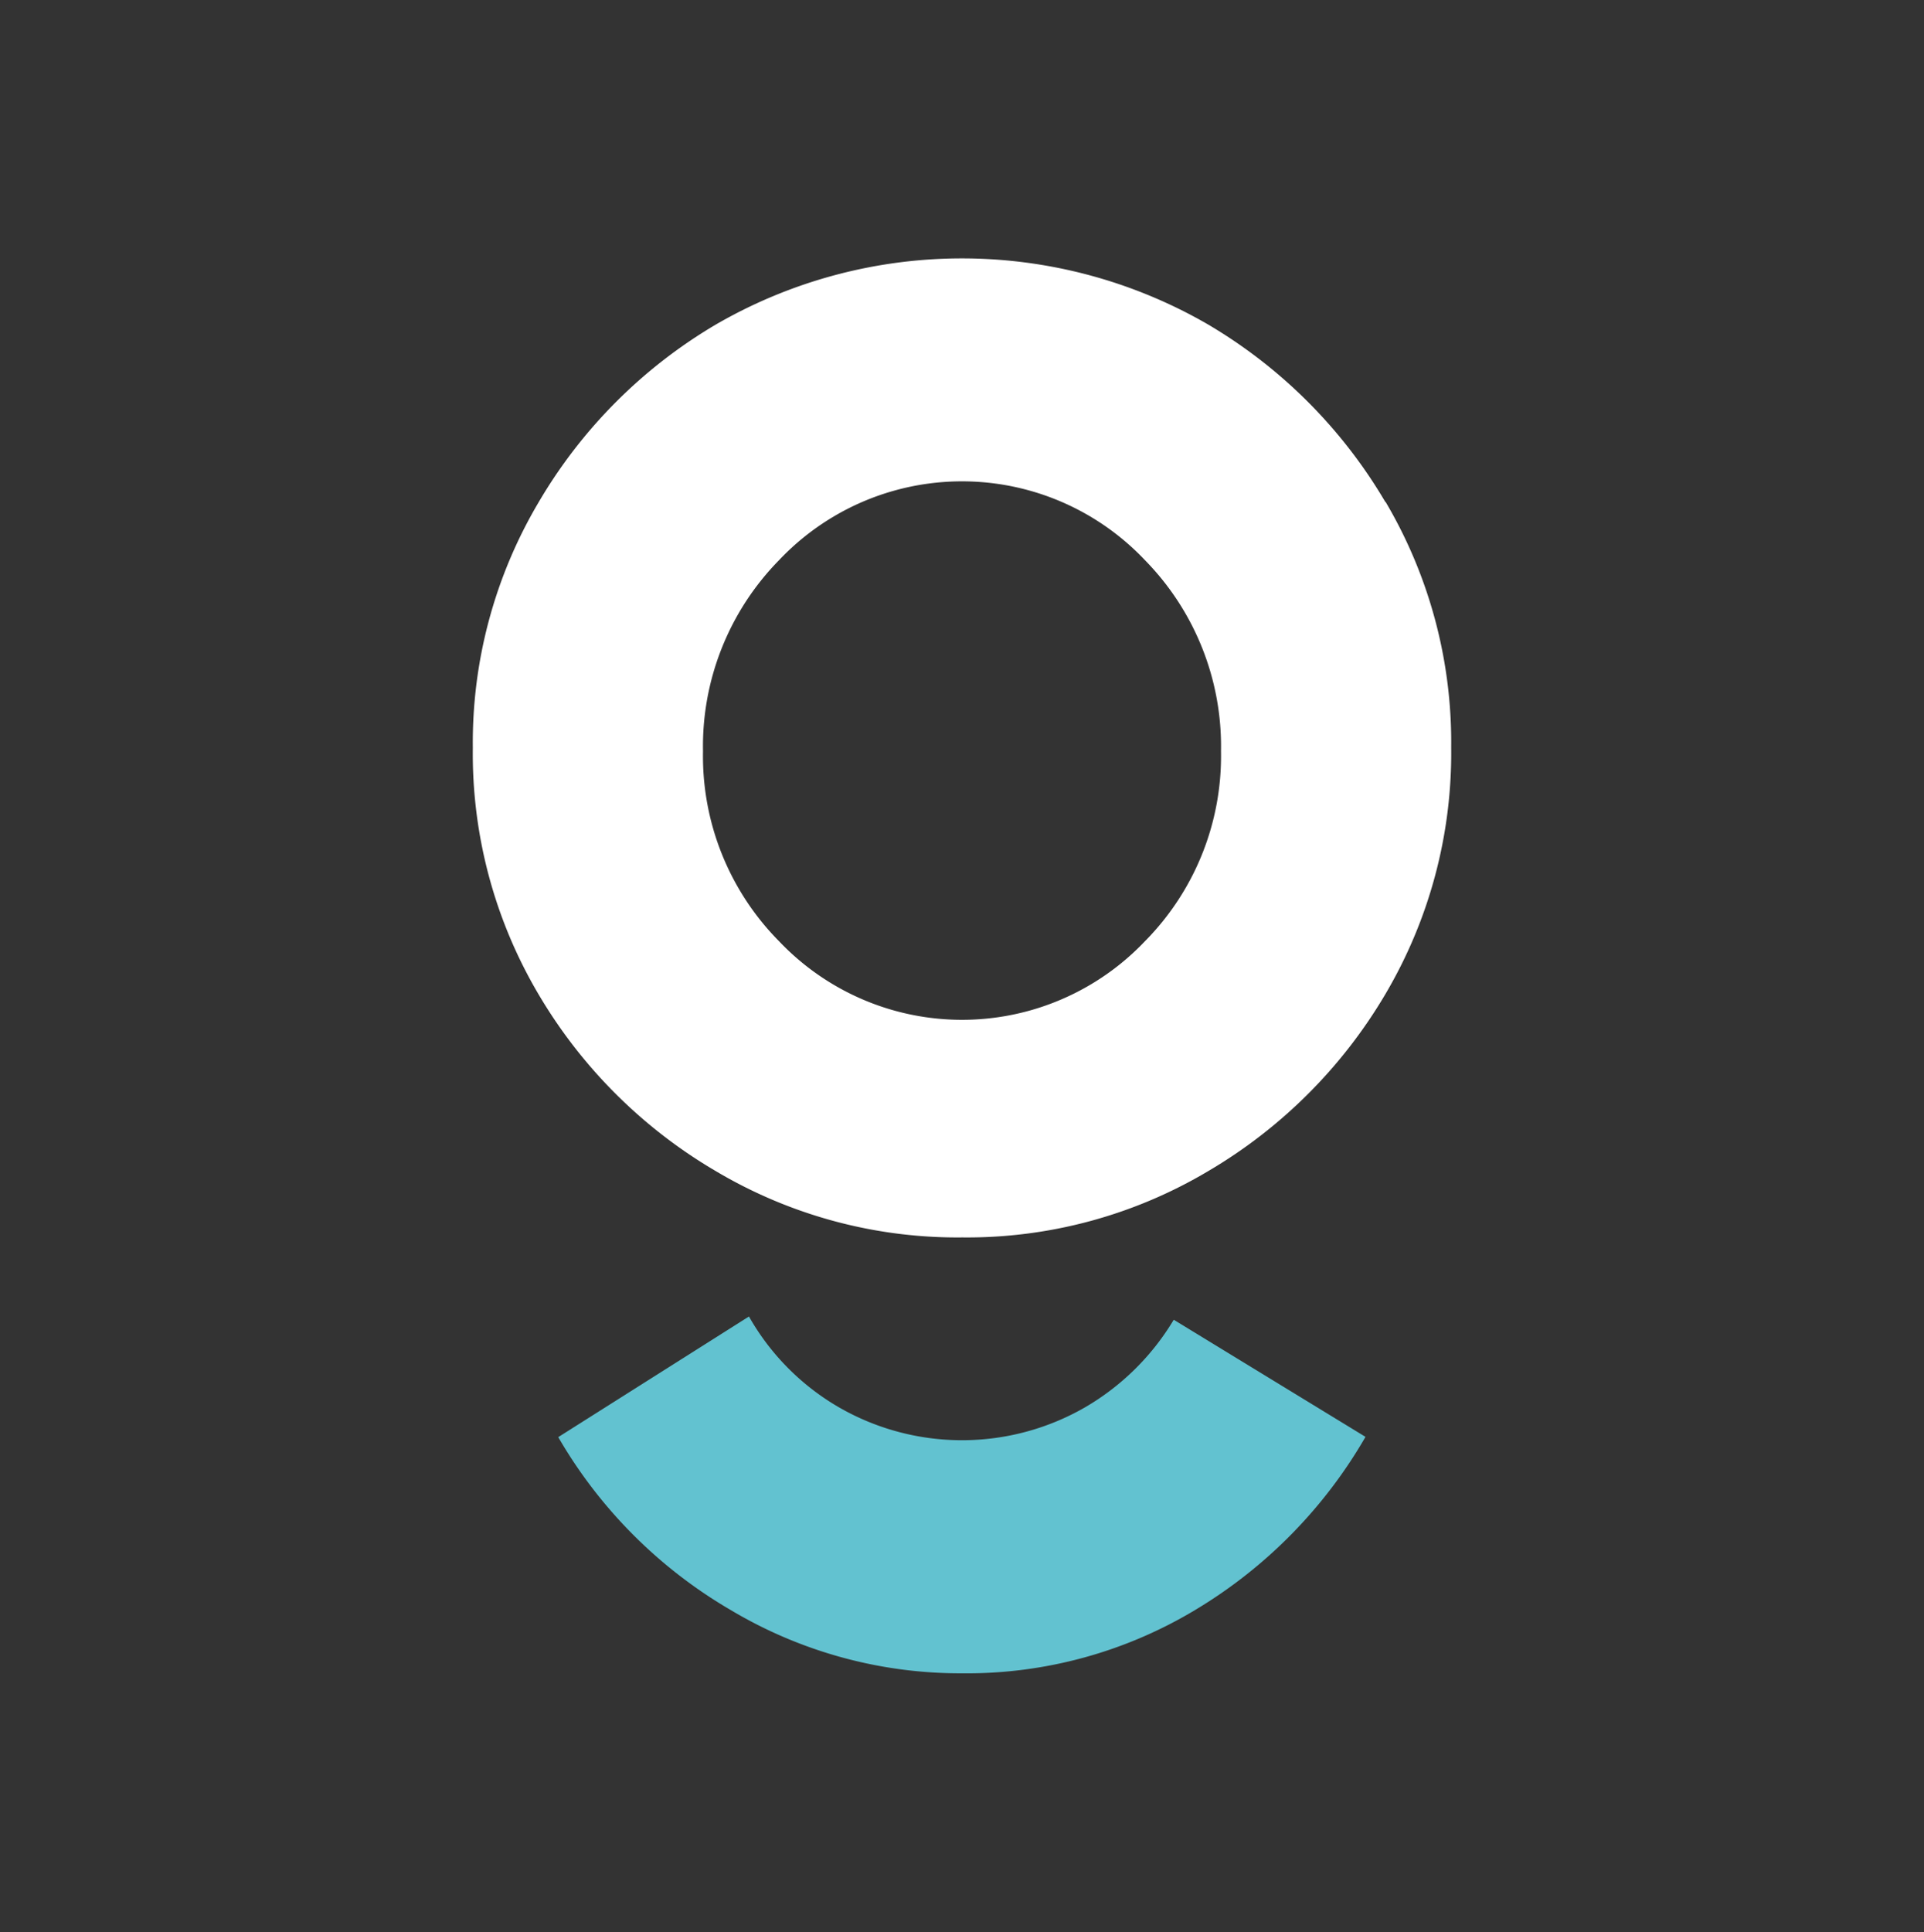
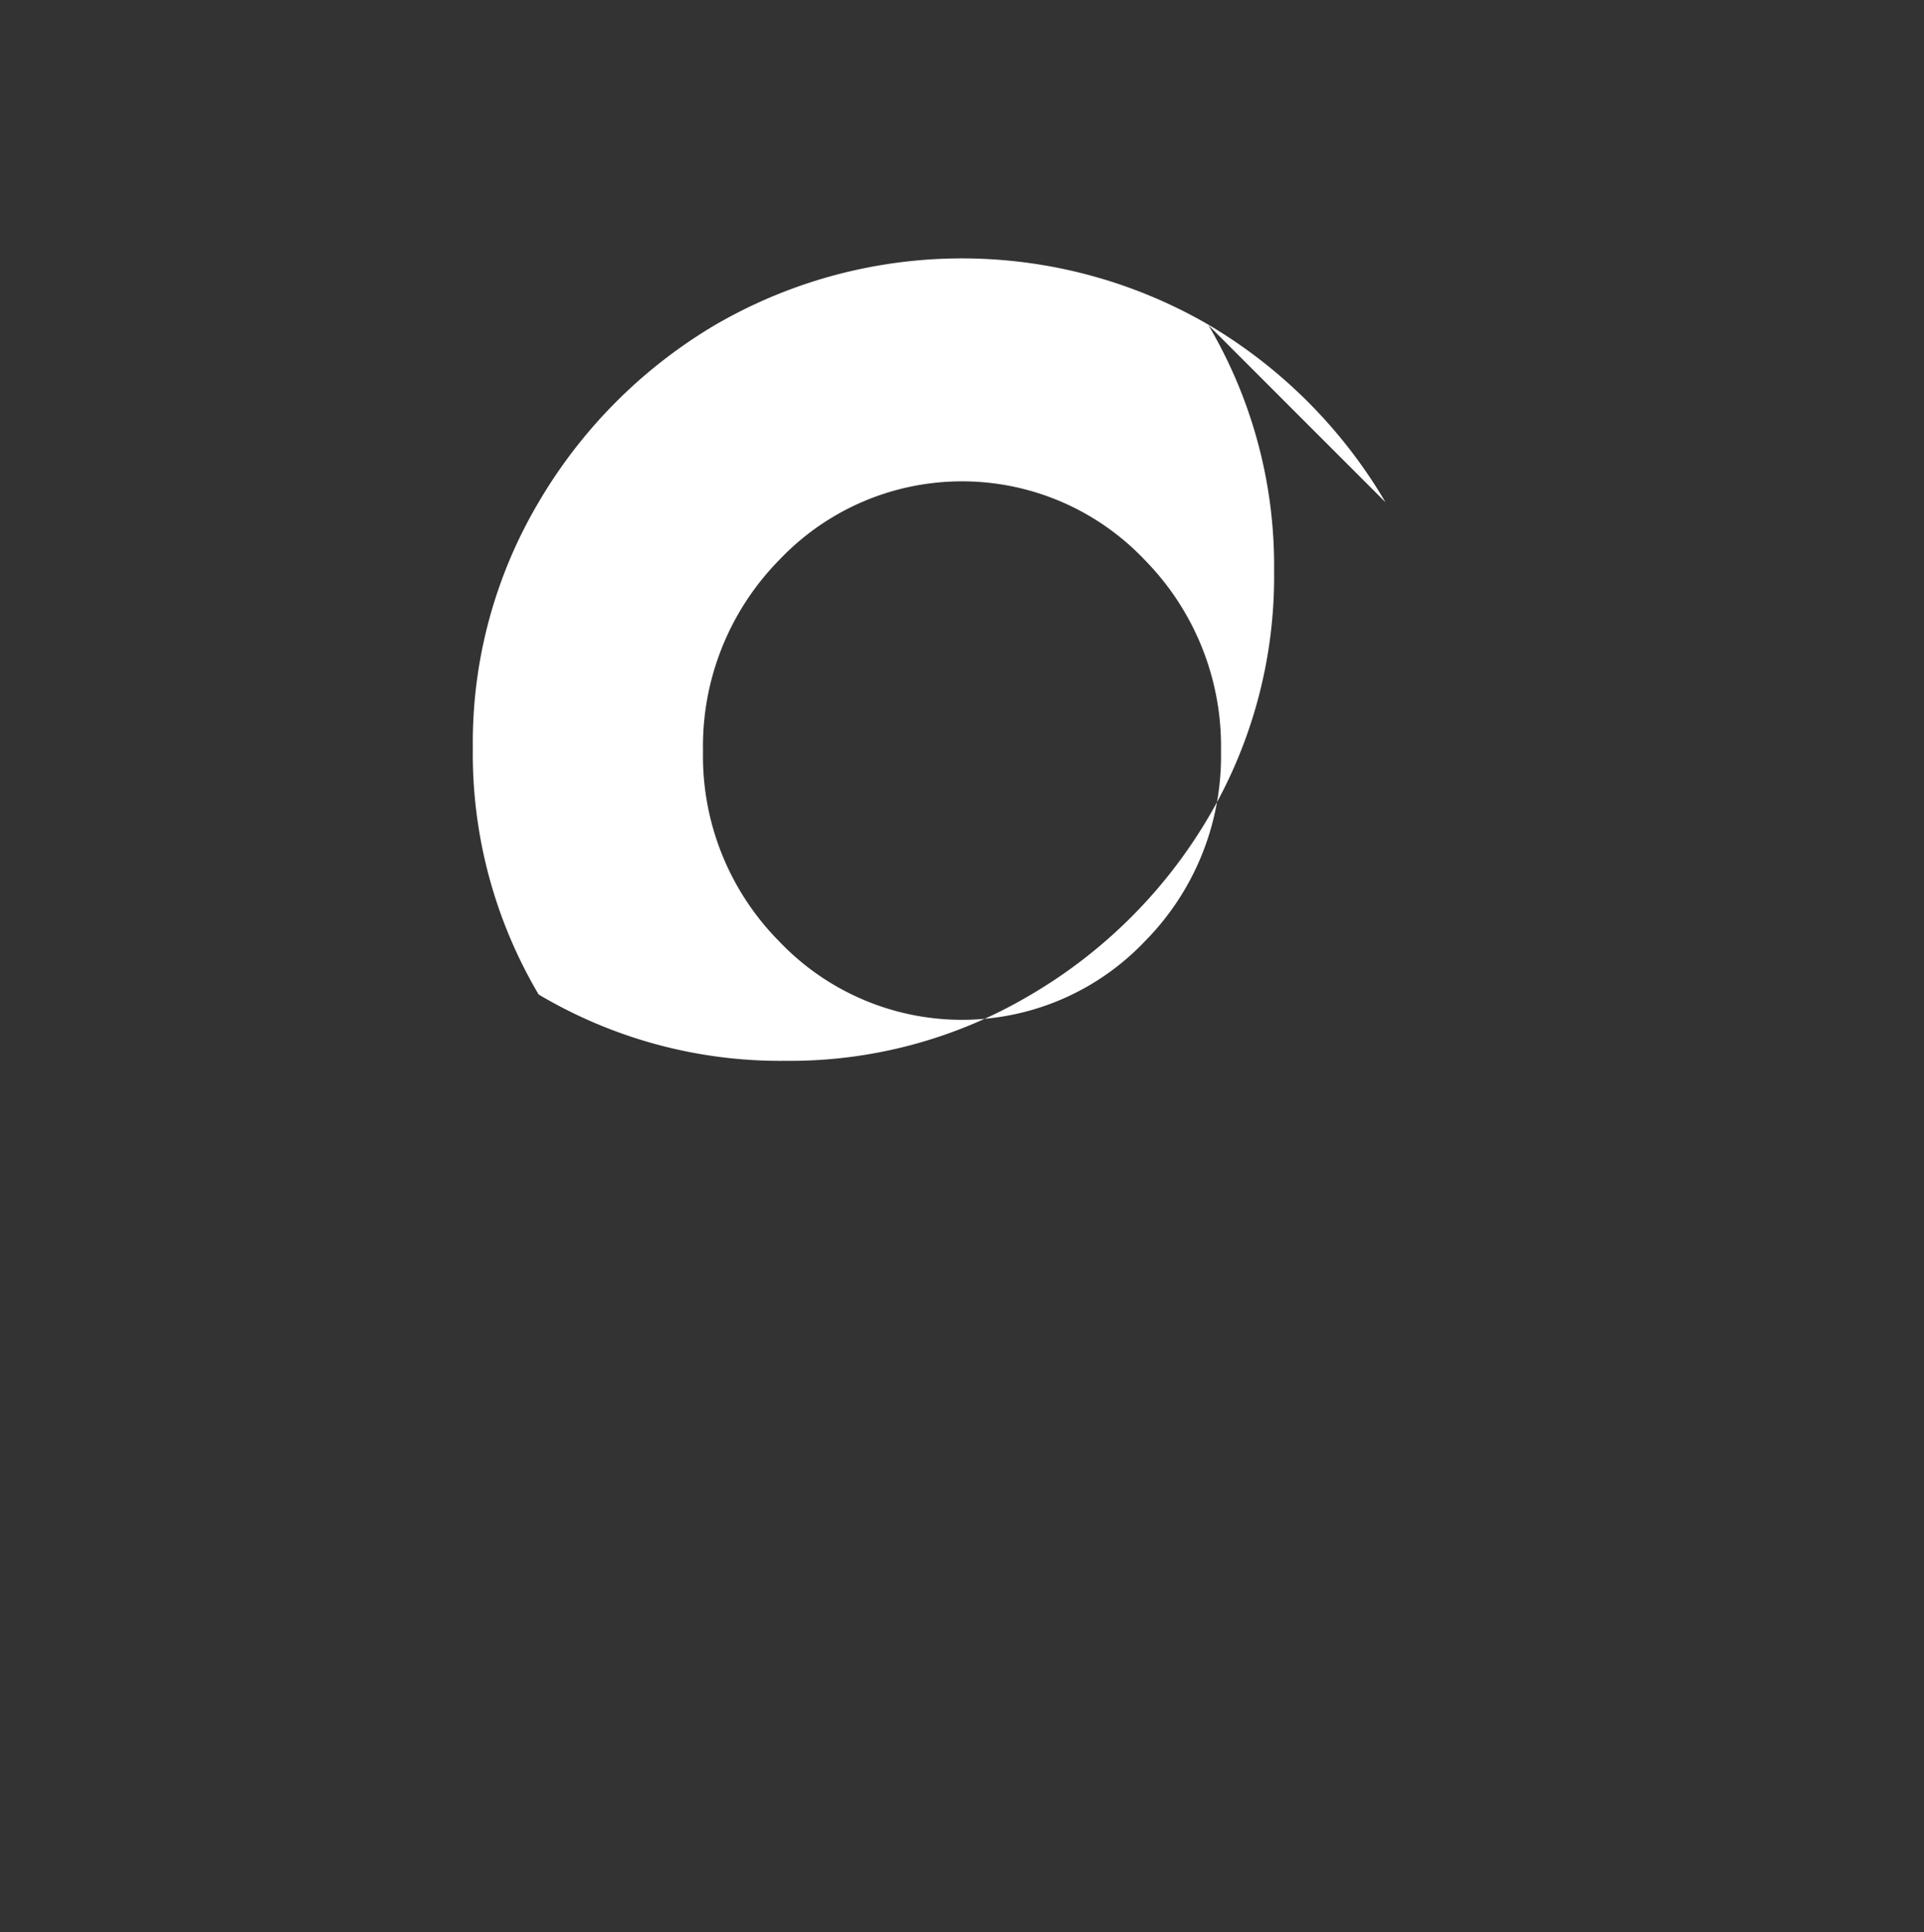
<svg xmlns="http://www.w3.org/2000/svg" id="Camada_1" data-name="Camada 1" viewBox="0 0 148.2 148.82">
  <rect x="0" y="0" width="148.2" height="148.82" fill="#333333" stroke="none" />
  <defs>
    <style>.cls-1{fill:#62c2d0;}.cls-2{fill:#fff;}</style>
  </defs>
  <title>simbol</title>
-   <path class="cls-1" d="M90.41,101.64a19.23,19.23,0,0,1-6.84,6.75,19,19,0,0,1-18.94,0,18.79,18.79,0,0,1-6.94-7L43,110.68A36.69,36.69,0,0,0,56.29,124a34.5,34.5,0,0,0,17.8,4.87,34.15,34.15,0,0,0,18.09-4.95,37.18,37.18,0,0,0,13-13.26" />
-   <path class="cls-2" d="M88.2,72.48a19.43,19.43,0,0,1-28.2,0,20.27,20.27,0,0,1-5.85-14.62A20.46,20.46,0,0,1,60,43.15a19.39,19.39,0,0,1,28.2,0,20.46,20.46,0,0,1,5.85,14.71A20.27,20.27,0,0,1,88.2,72.48m18.52-33.8A38.55,38.55,0,0,0,93.07,25a37.83,37.83,0,0,0-37.94,0A38.45,38.45,0,0,0,41.49,38.68a36.32,36.32,0,0,0-5.07,18.91,36.42,36.42,0,0,0,5.07,19A38.34,38.34,0,0,0,55.13,90.19a36.44,36.44,0,0,0,19,5.11,36.31,36.31,0,0,0,18.94-5.11,38.45,38.45,0,0,0,13.65-13.64,36.51,36.51,0,0,0,5.06-19,36.41,36.41,0,0,0-5.06-18.91" />
+   <path class="cls-2" d="M88.2,72.48a19.43,19.43,0,0,1-28.2,0,20.27,20.27,0,0,1-5.85-14.62A20.46,20.46,0,0,1,60,43.15a19.39,19.39,0,0,1,28.2,0,20.46,20.46,0,0,1,5.85,14.71A20.27,20.27,0,0,1,88.2,72.48m18.52-33.8A38.55,38.55,0,0,0,93.07,25a37.83,37.83,0,0,0-37.94,0A38.45,38.45,0,0,0,41.49,38.68a36.32,36.32,0,0,0-5.07,18.91,36.42,36.42,0,0,0,5.07,19a36.44,36.44,0,0,0,19,5.11,36.31,36.31,0,0,0,18.94-5.11,38.45,38.45,0,0,0,13.65-13.64,36.51,36.51,0,0,0,5.06-19,36.41,36.41,0,0,0-5.06-18.91" />
</svg>